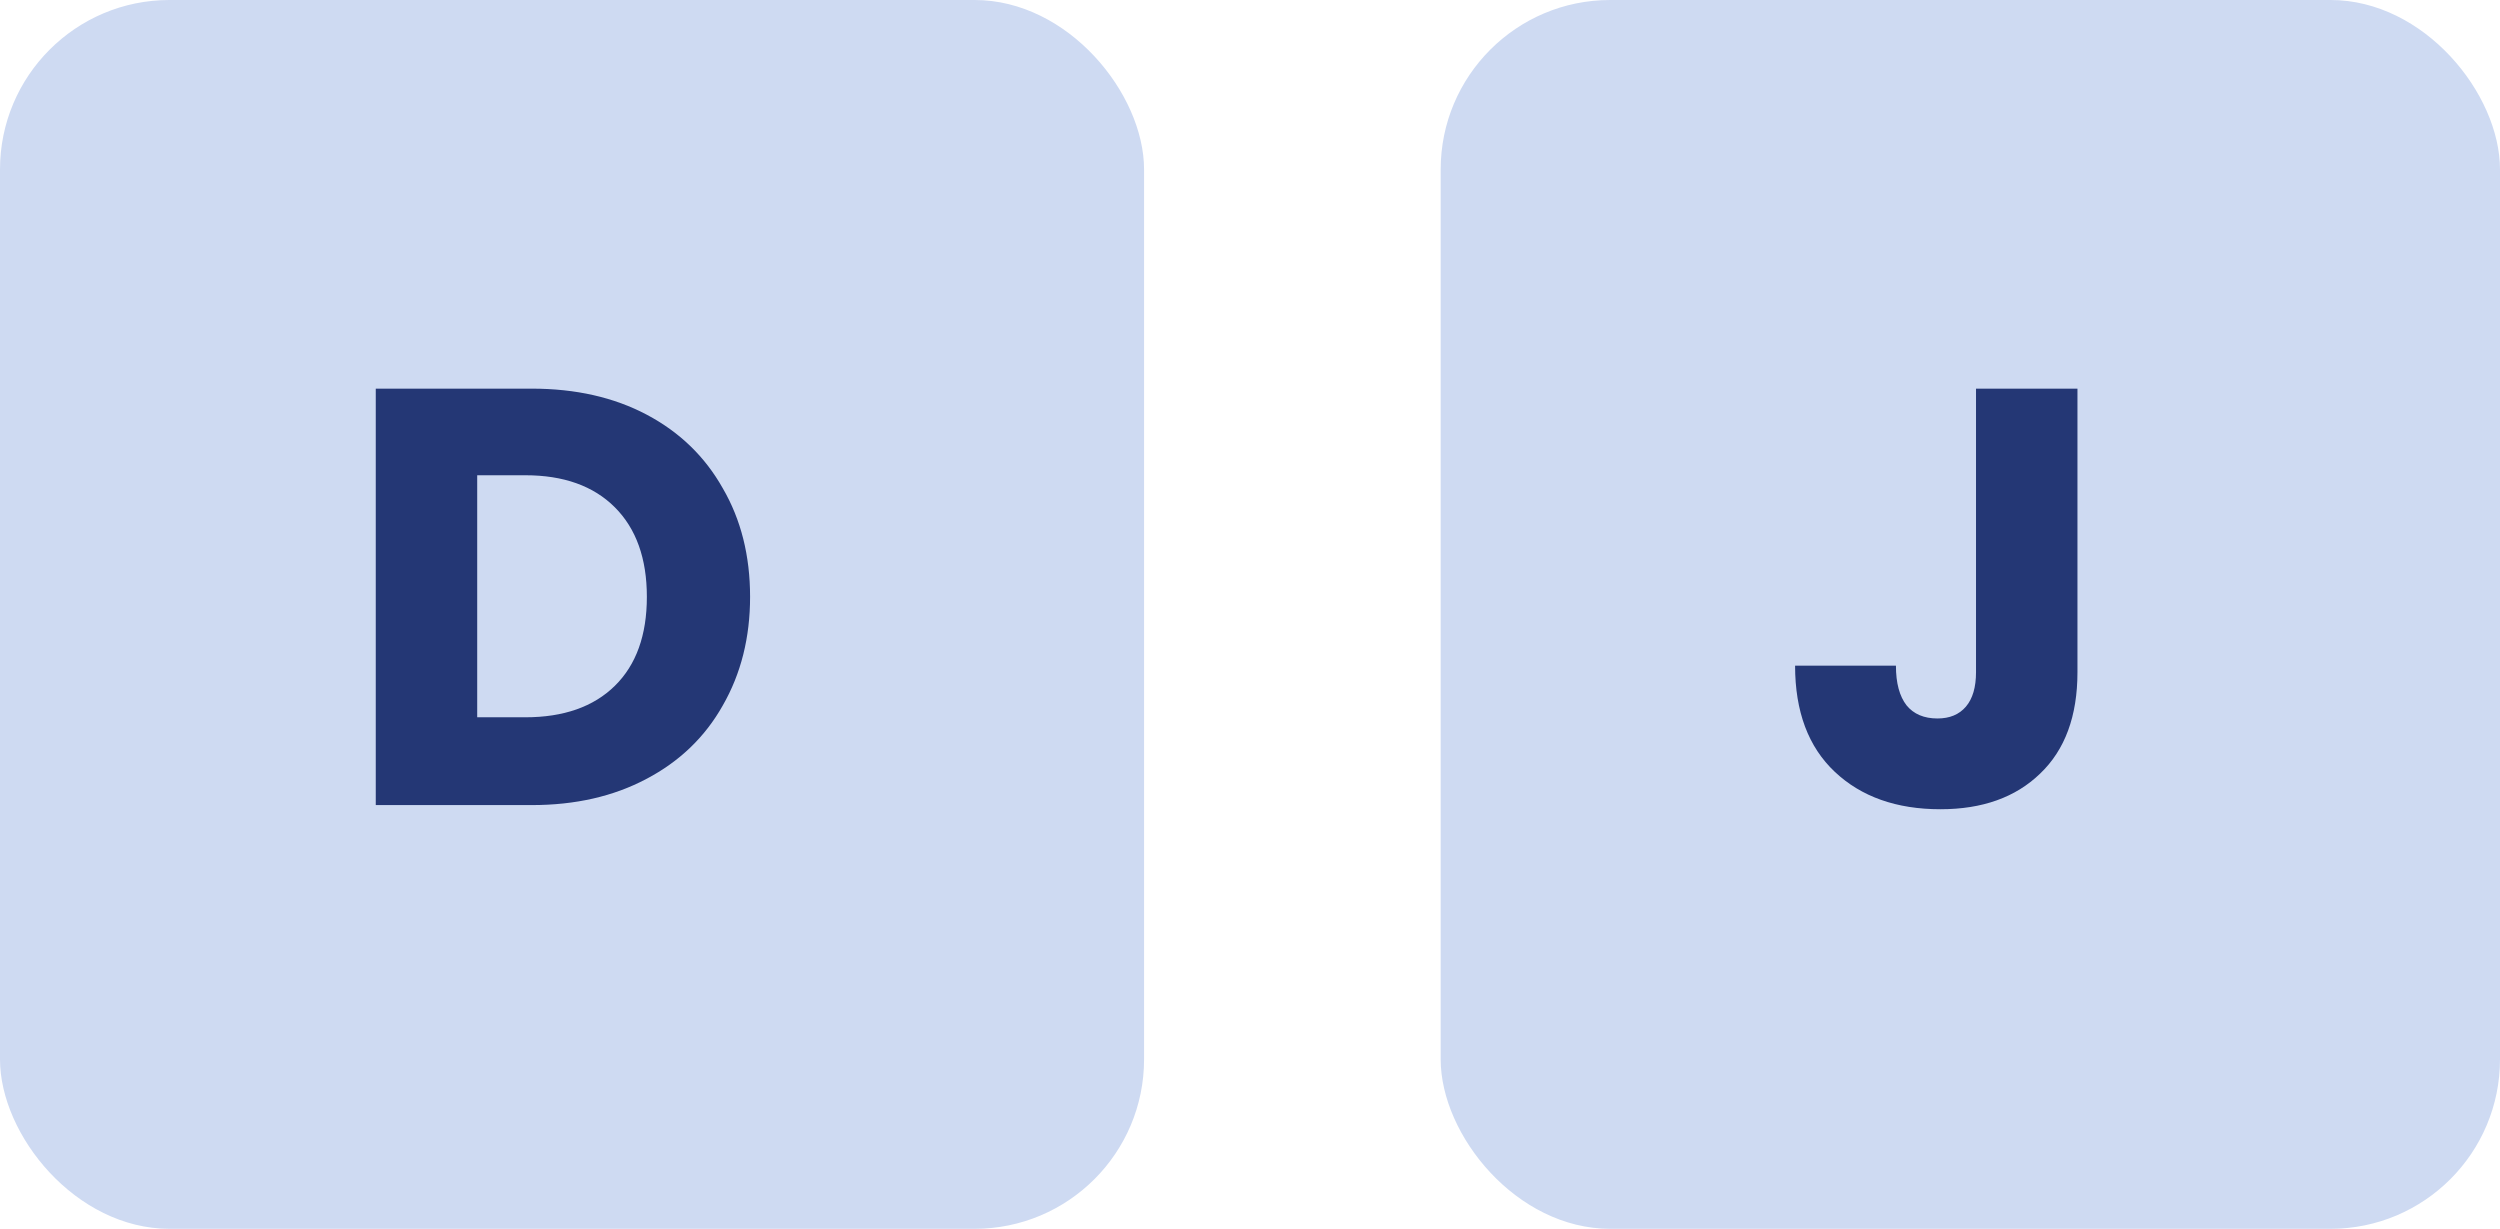
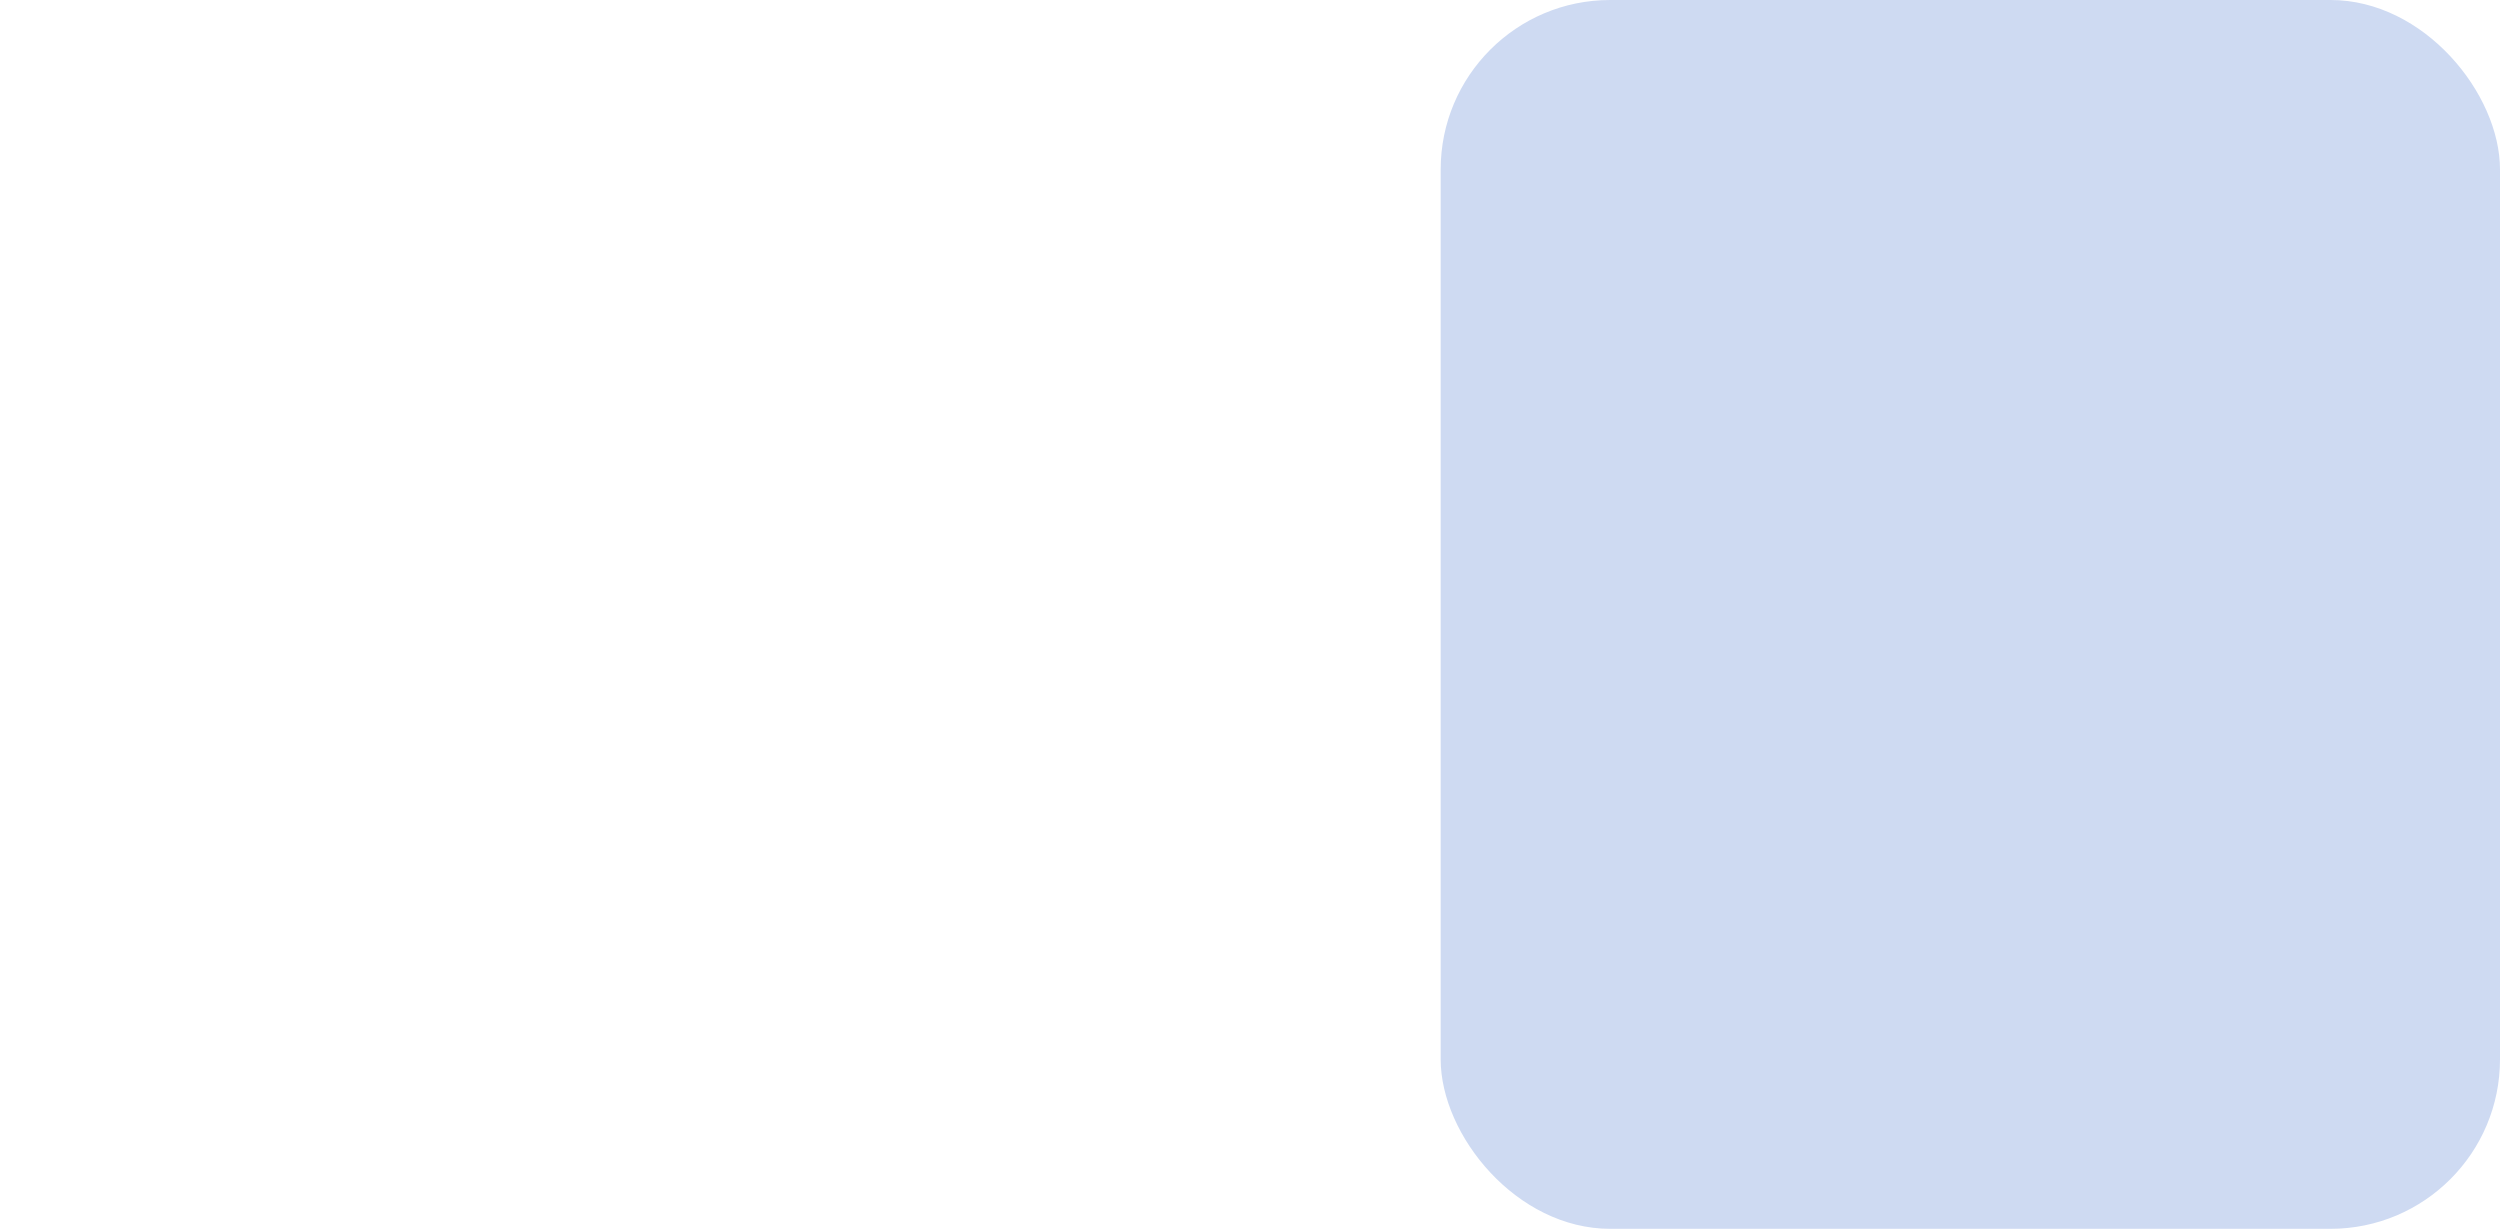
<svg xmlns="http://www.w3.org/2000/svg" width="59" height="29" viewBox="0 0 59 29" fill="none">
-   <rect width="27" height="29" rx="4" fill="#CEDAF2" />
-   <path d="M12.55 9.172C13.586 9.172 14.491 9.377 15.266 9.788C16.041 10.199 16.638 10.777 17.058 11.524C17.487 12.261 17.702 13.115 17.702 14.086C17.702 15.047 17.487 15.901 17.058 16.648C16.638 17.395 16.036 17.973 15.252 18.384C14.477 18.795 13.577 19 12.55 19H8.868V9.172H12.55ZM12.396 16.928C13.301 16.928 14.006 16.681 14.51 16.186C15.014 15.691 15.266 14.991 15.266 14.086C15.266 13.181 15.014 12.476 14.51 11.972C14.006 11.468 13.301 11.216 12.396 11.216H11.262V16.928H12.396Z" fill="#243775" />
  <rect x="34" width="25" height="29" rx="4" fill="#CEDAF2" />
-   <path d="M49.028 9.172V15.864C49.028 16.9 48.734 17.698 48.146 18.258C47.567 18.818 46.783 19.098 45.794 19.098C44.758 19.098 43.927 18.804 43.302 18.216C42.677 17.628 42.364 16.793 42.364 15.71H44.744C44.744 16.121 44.828 16.433 44.996 16.648C45.164 16.853 45.407 16.956 45.724 16.956C46.013 16.956 46.237 16.863 46.396 16.676C46.555 16.489 46.634 16.219 46.634 15.864V9.172H49.028Z" fill="#243775" />
</svg>